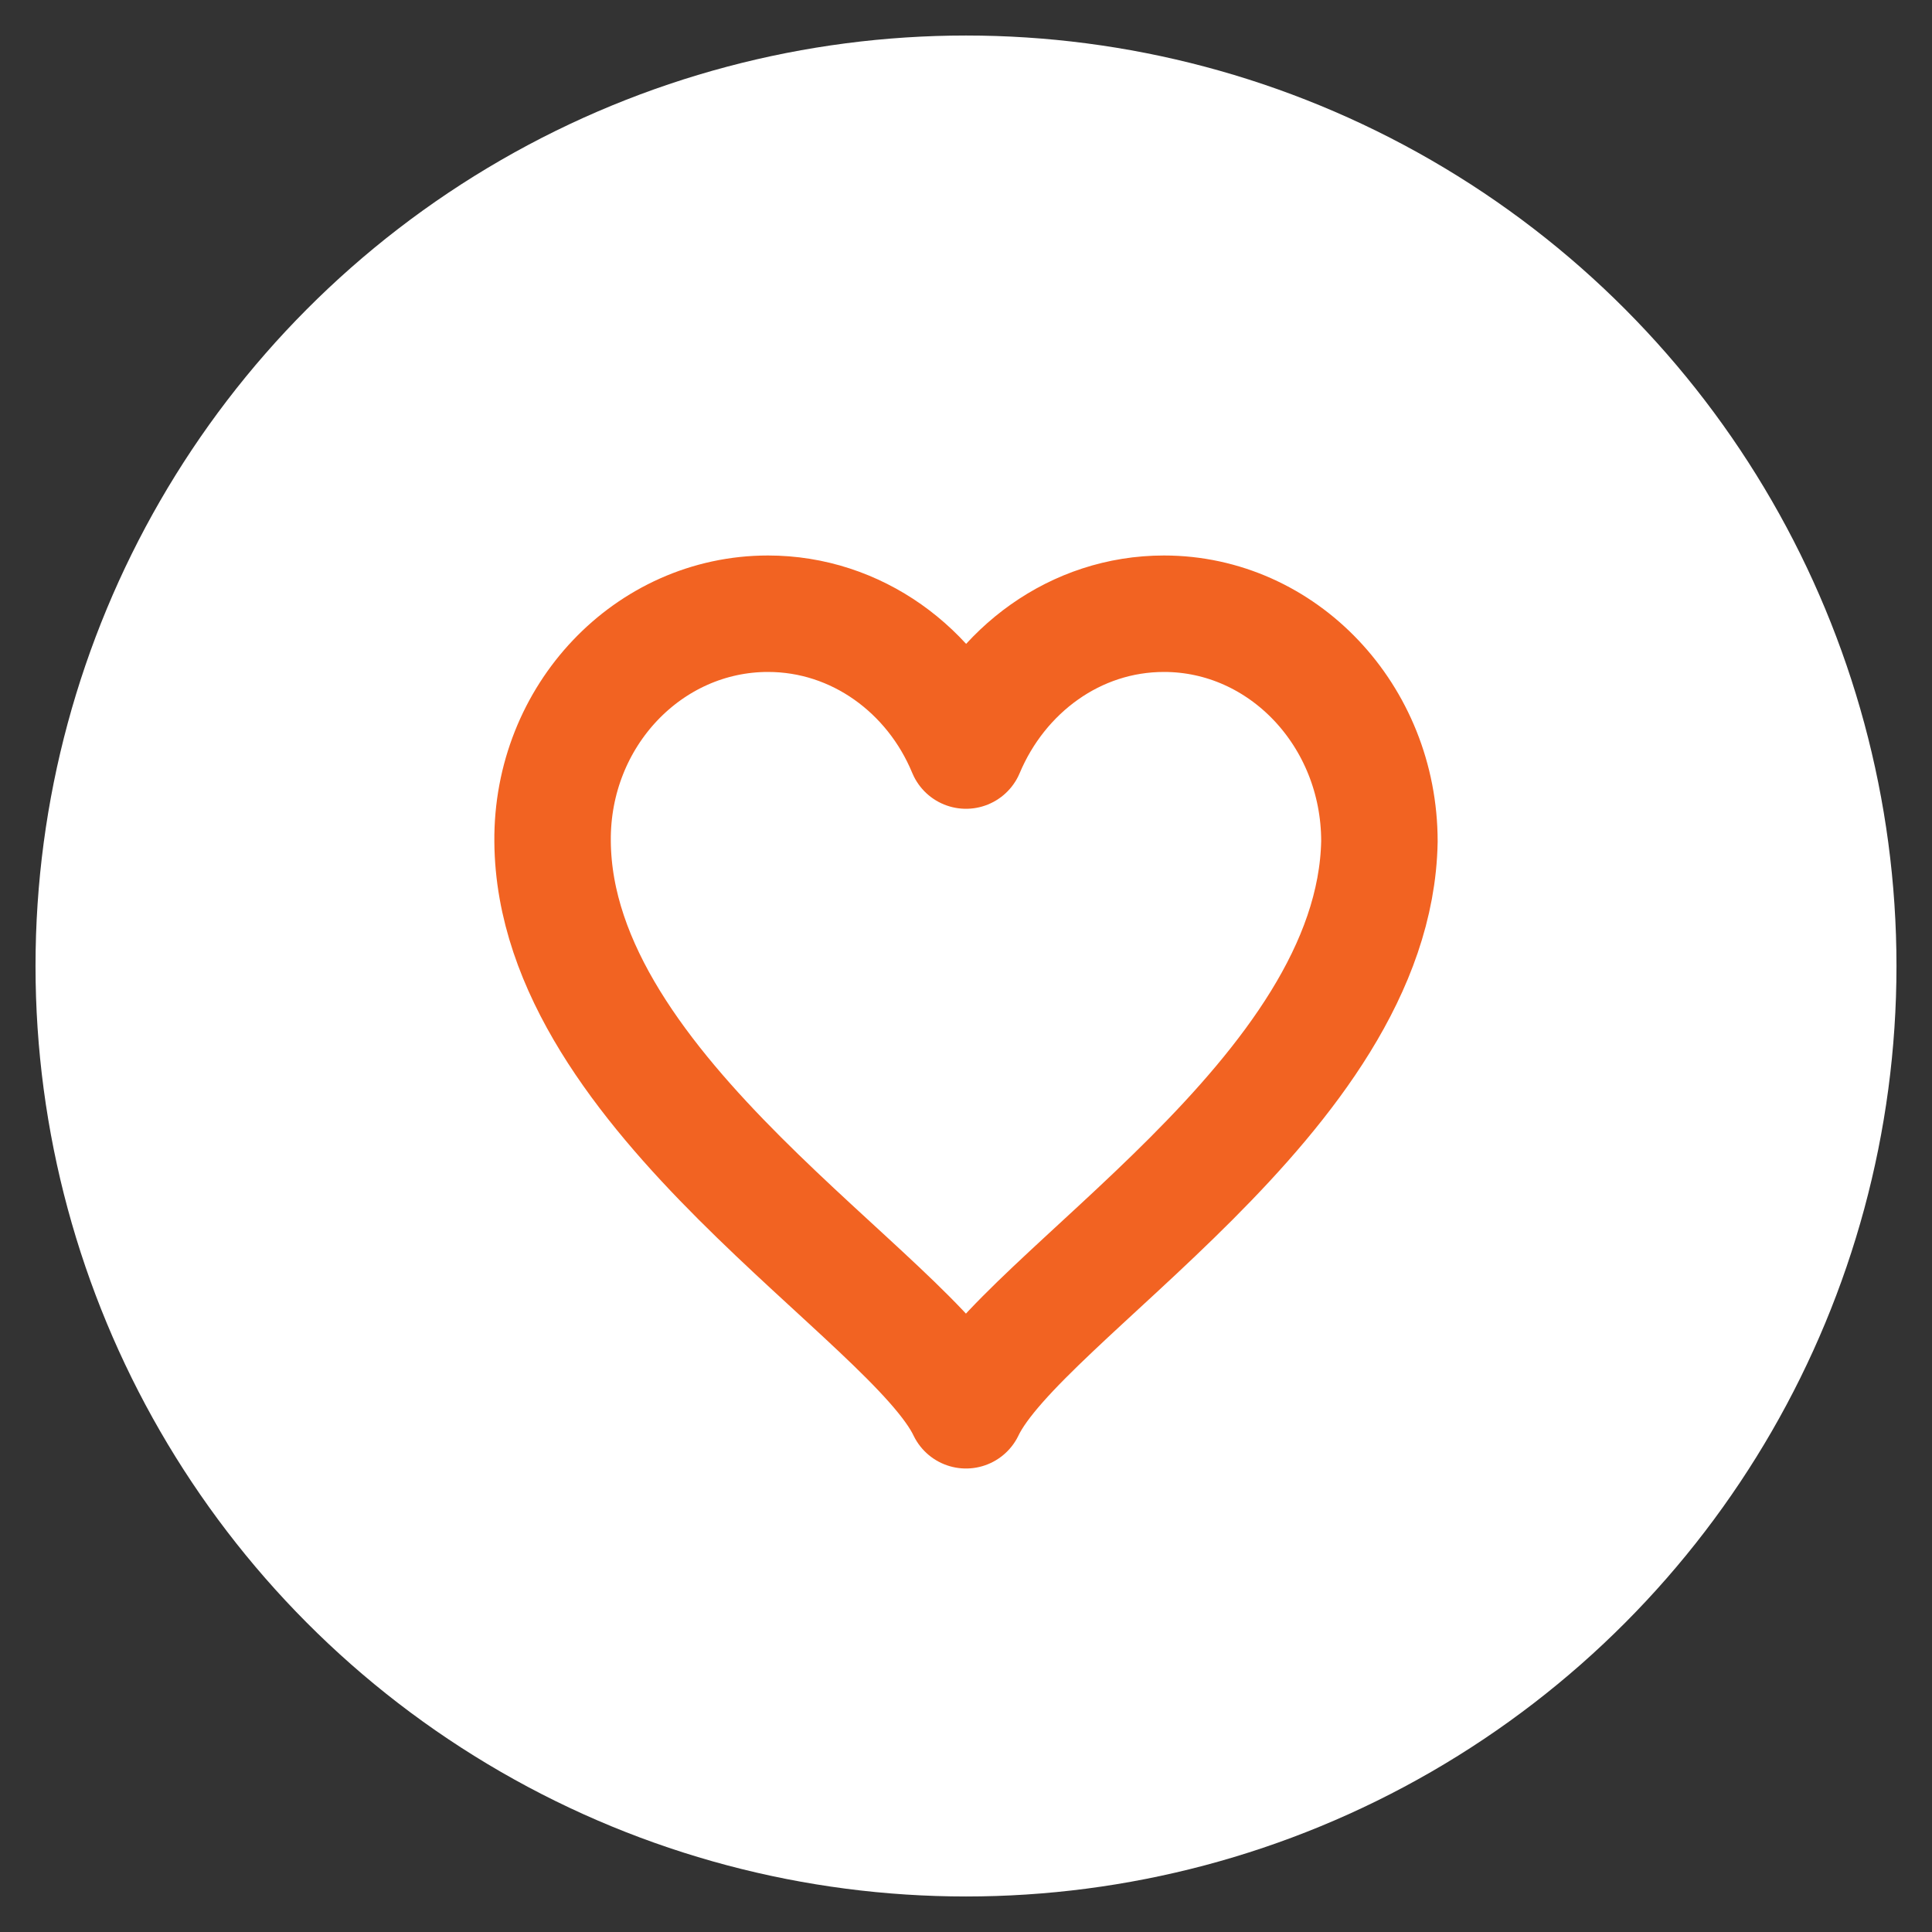
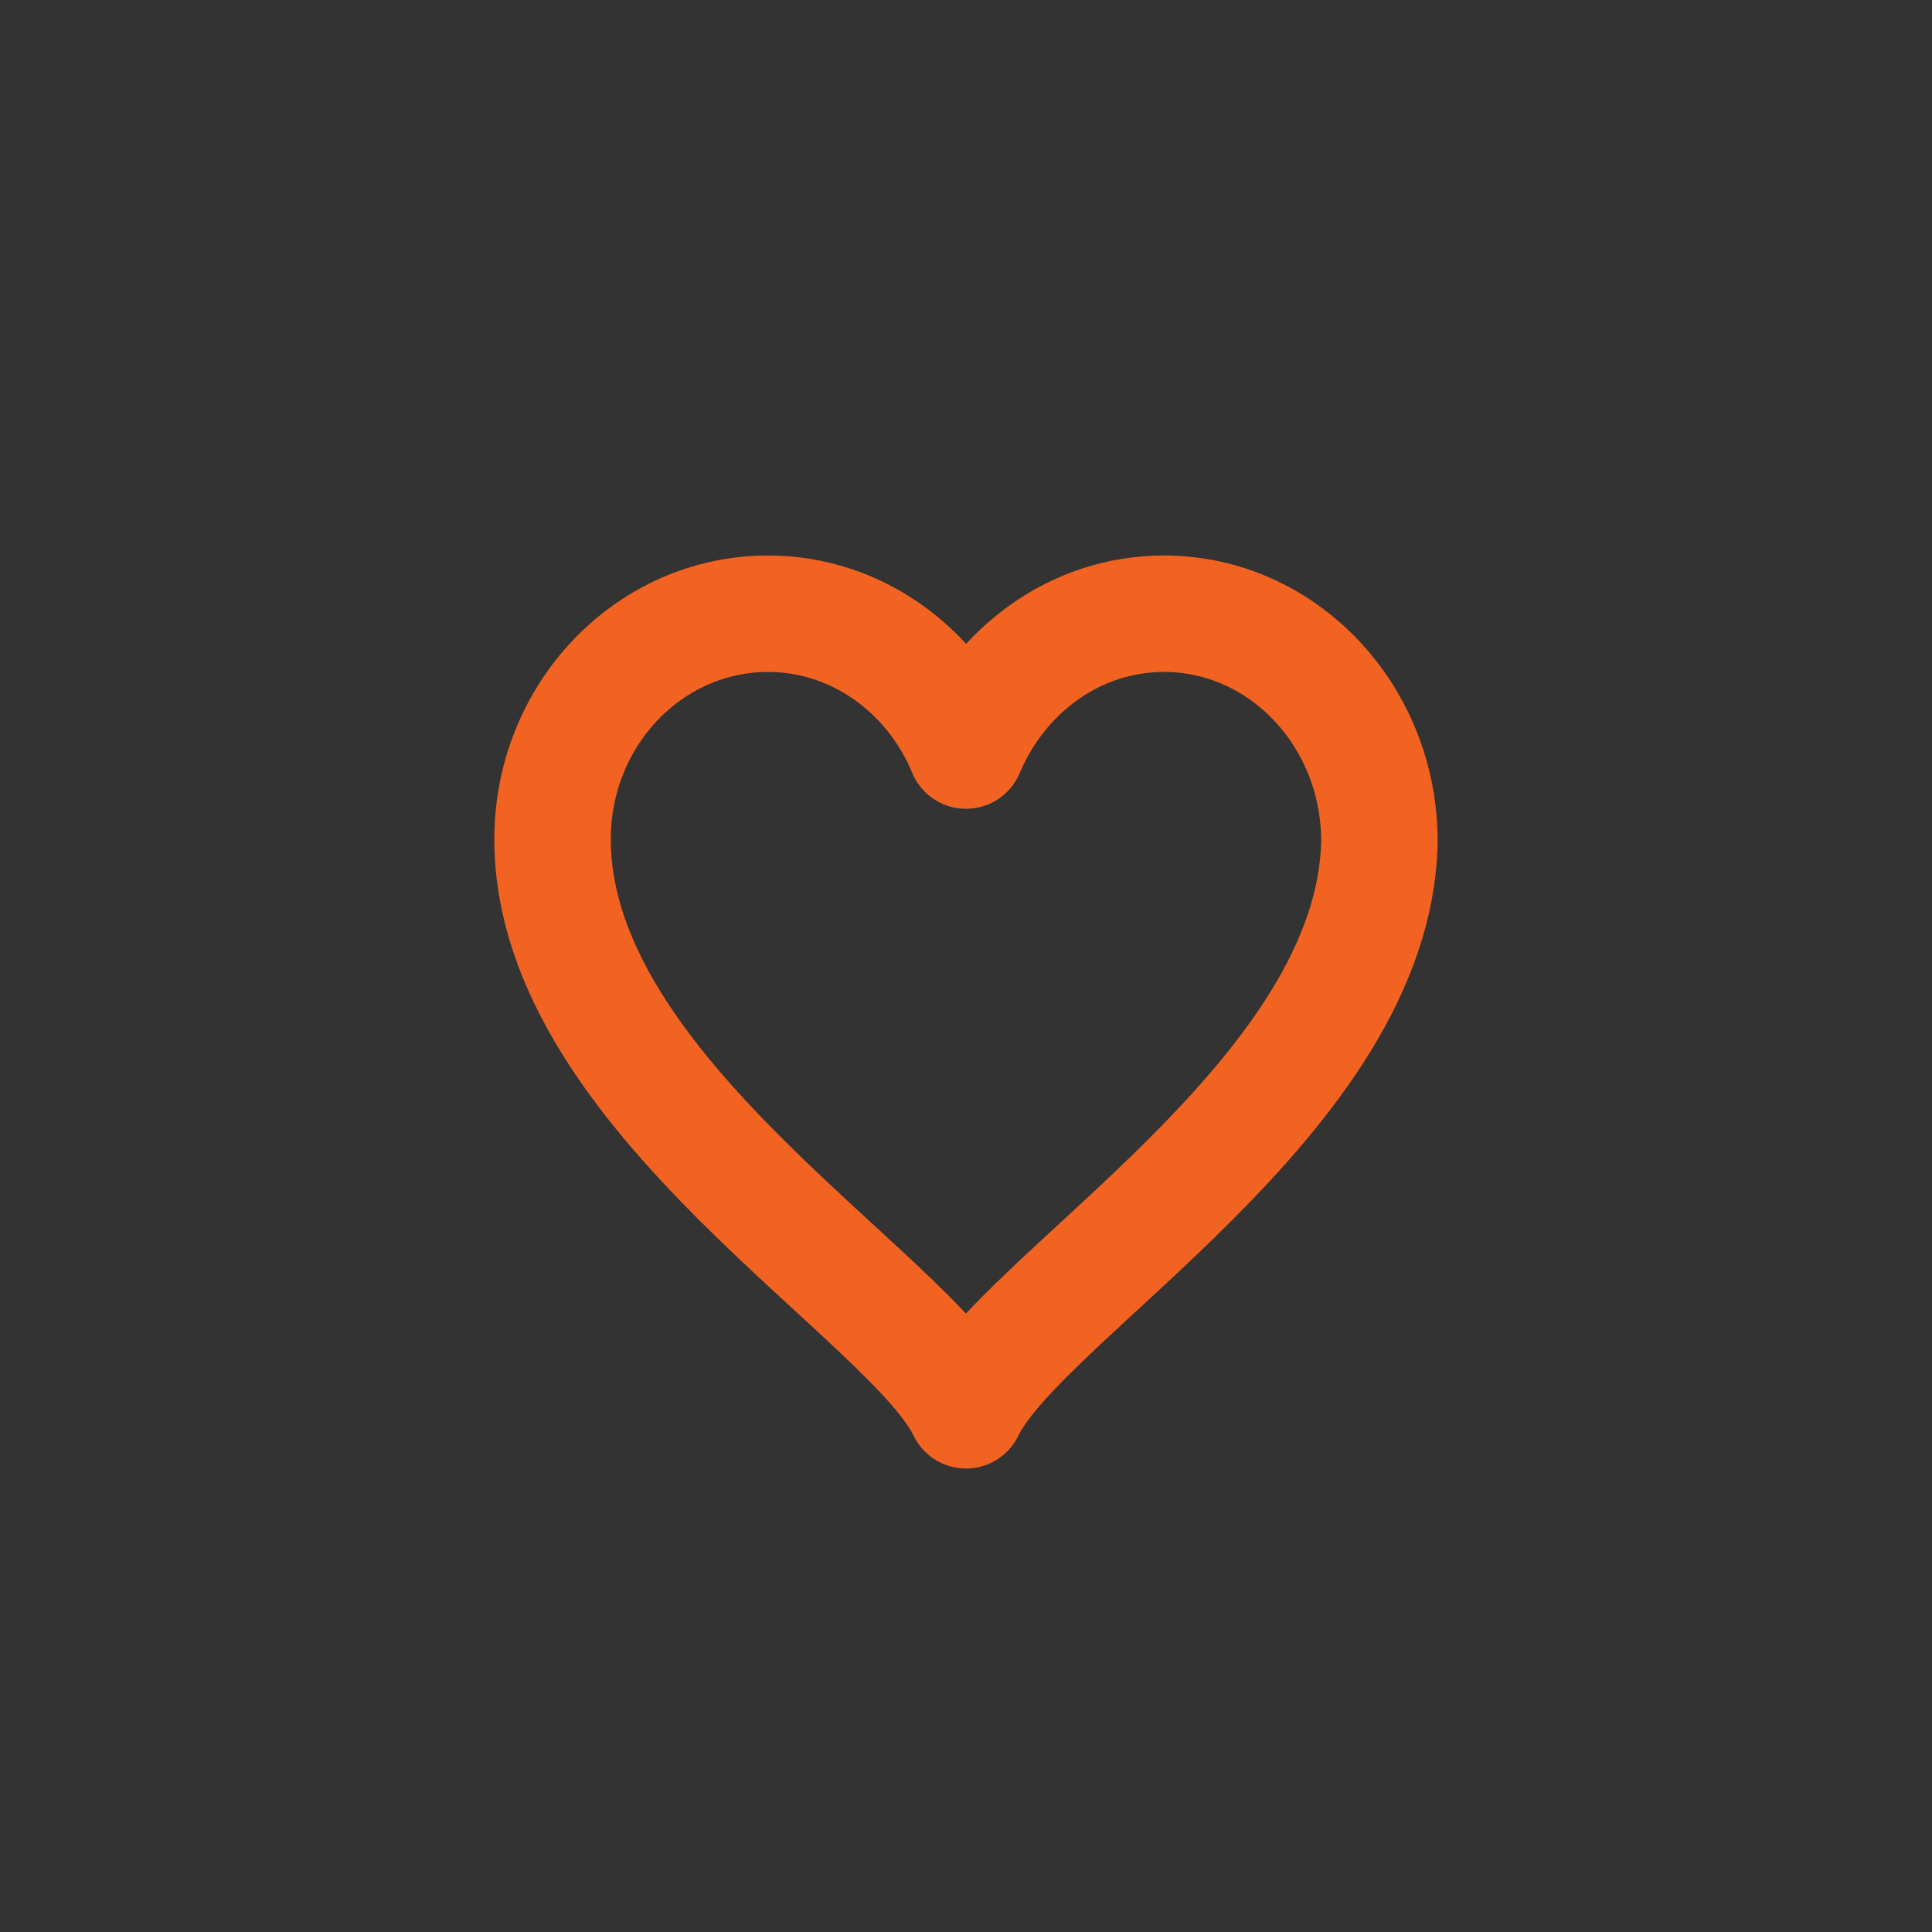
<svg xmlns="http://www.w3.org/2000/svg" viewBox="0 0 33.18 33.18">
  <rect x="0" y="0" width="33.18" height="33.18" fill="#333333" stroke="none" />
  <defs>
    <style>
      .cls-1 {
        fill: none;
        stroke: #f26322;
        stroke-linecap: round;
        stroke-linejoin: round;
        stroke-width: 2px;
      }

      .cls-2 {
        fill: #fff;
        stroke-width: 0px;
      }
    </style>
  </defs>
  <g id="Rond_wit" data-name="Rond wit">
-     <circle class="cls-2" cx="16.59" cy="16.59" r="15.98" />
-   </g>
+     </g>
  <g id="Layer_28" data-name="Layer 28">
    <path class="cls-1" d="M23.69,14.45h0c0-2.16-1.66-3.91-3.7-3.91-1.52,0-2.82.97-3.4,2.35-.57-1.38-1.88-2.35-3.4-2.35-2.05,0-3.72,1.75-3.7,3.91.03,4.35,6.17,7.82,7.1,9.77.93-1.95,7.02-5.4,7.1-9.77h0Z" />
  </g>
</svg>